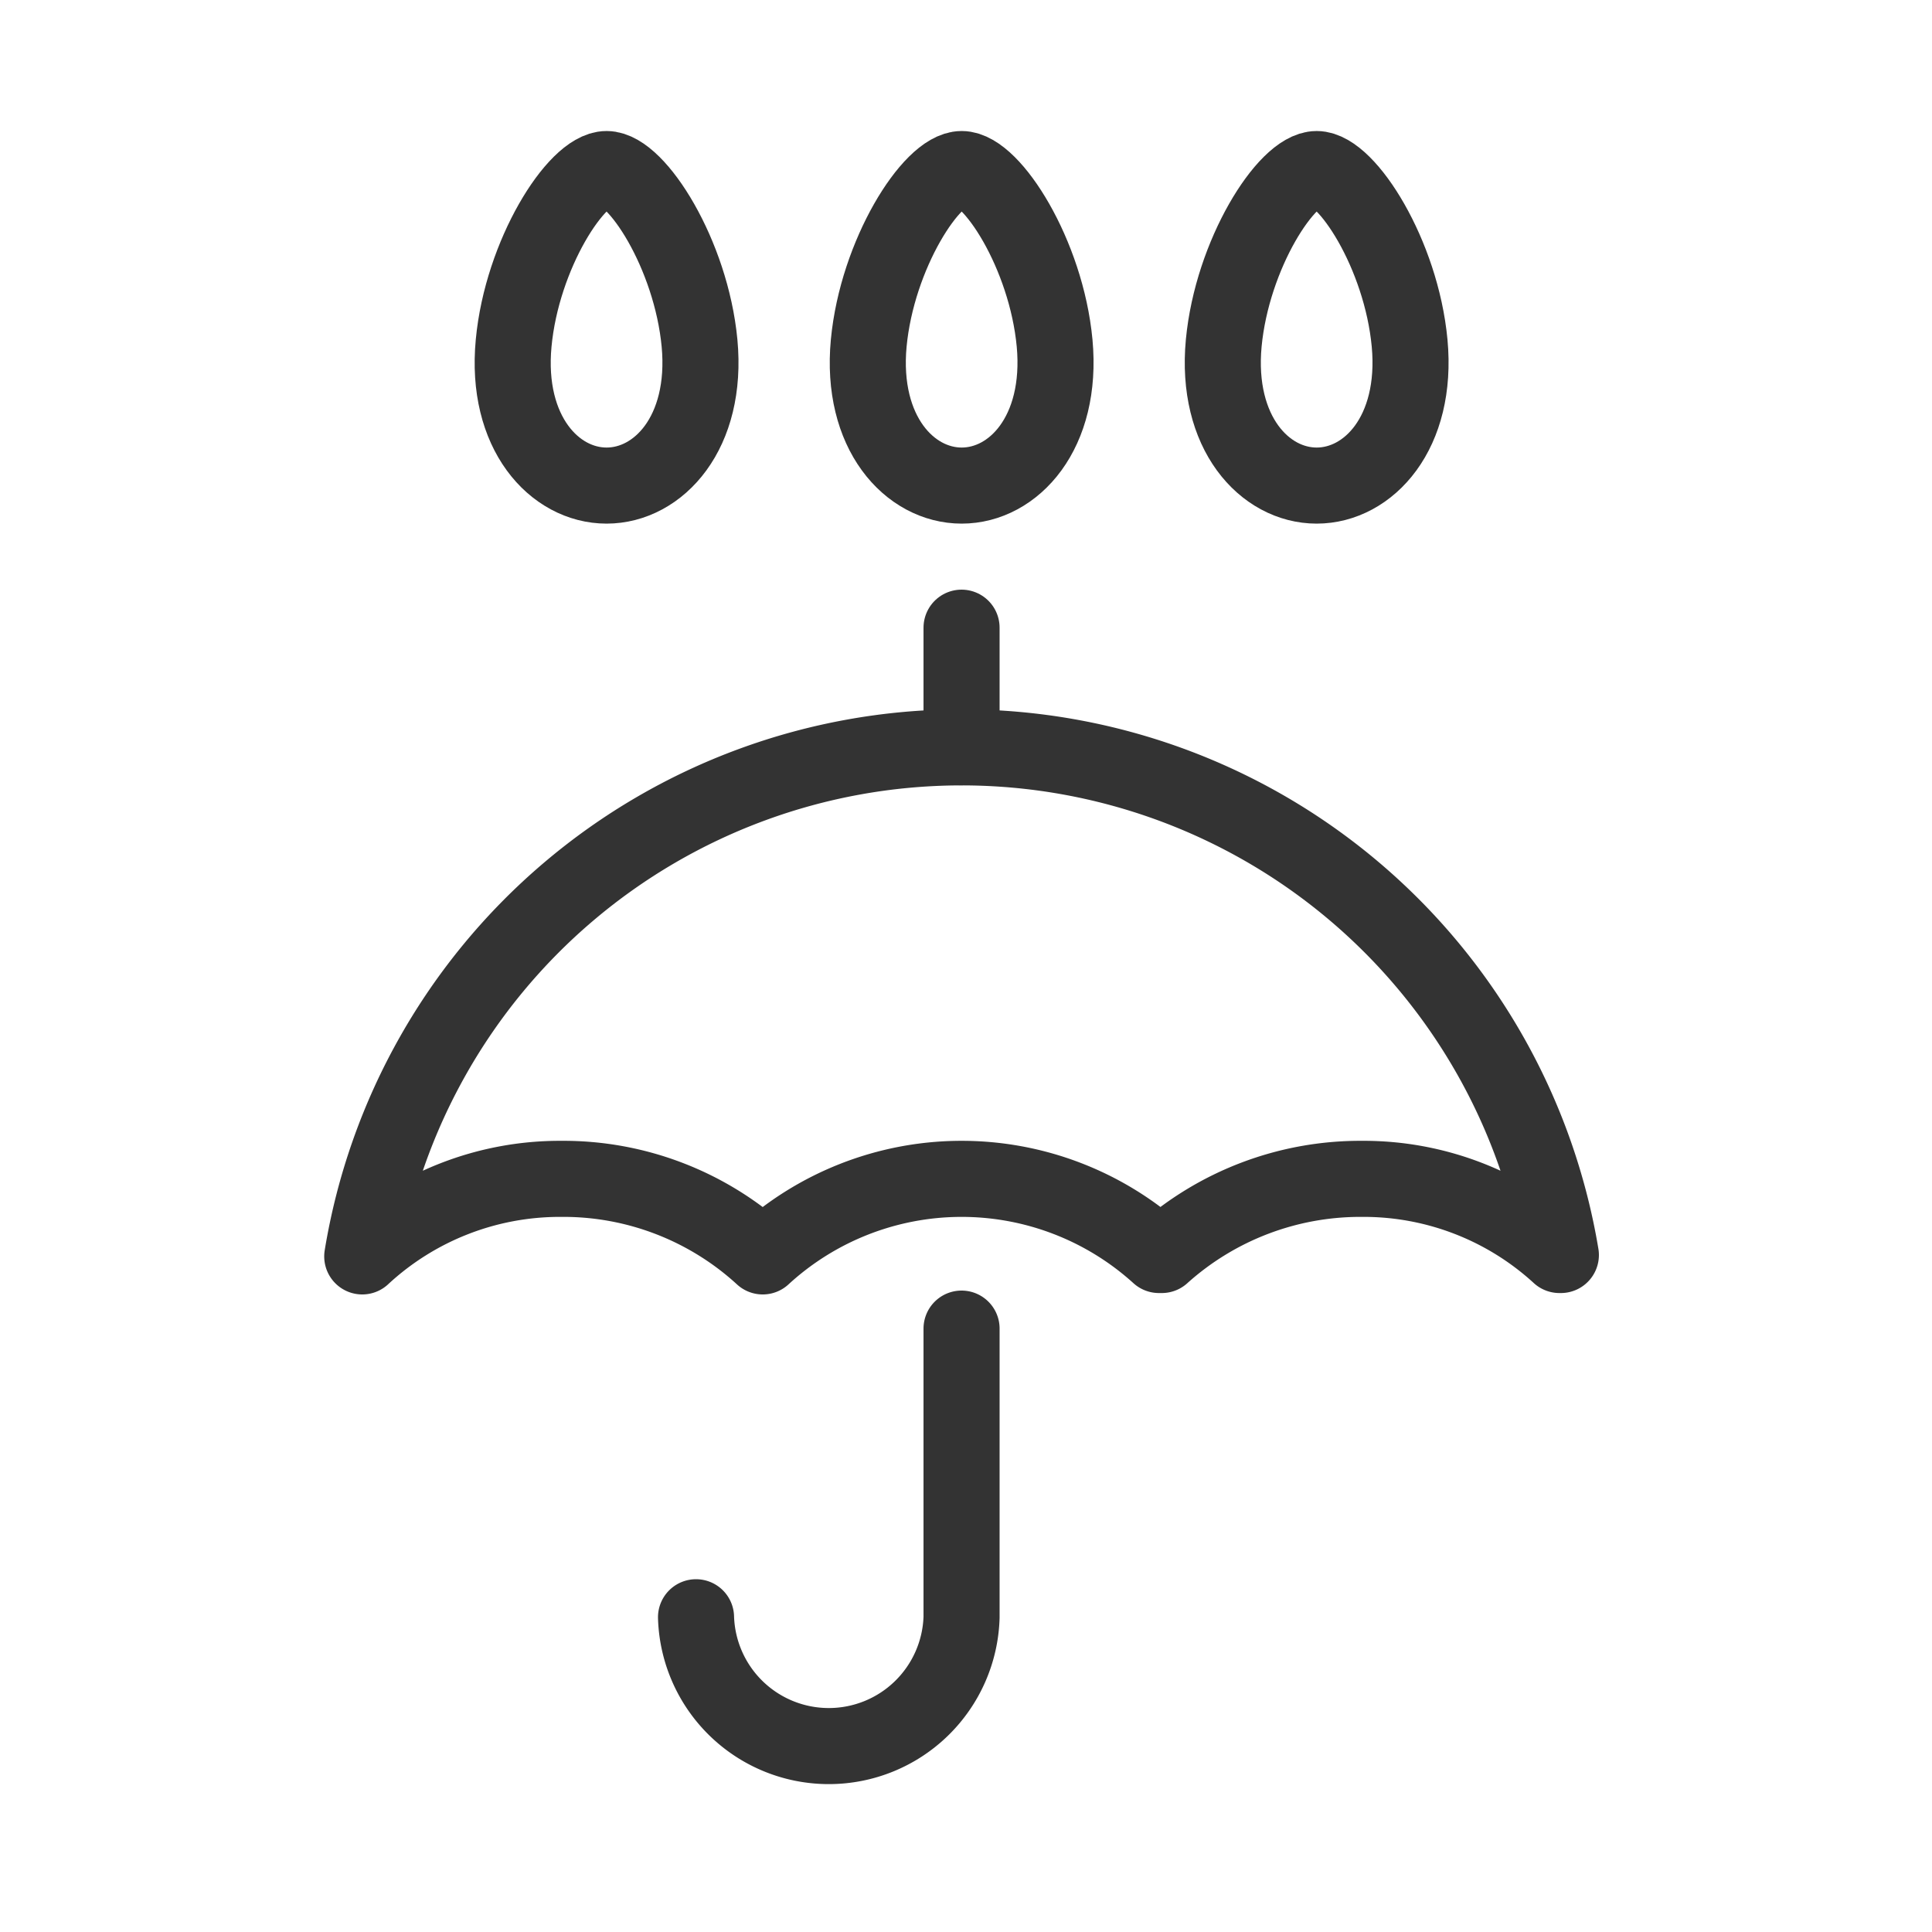
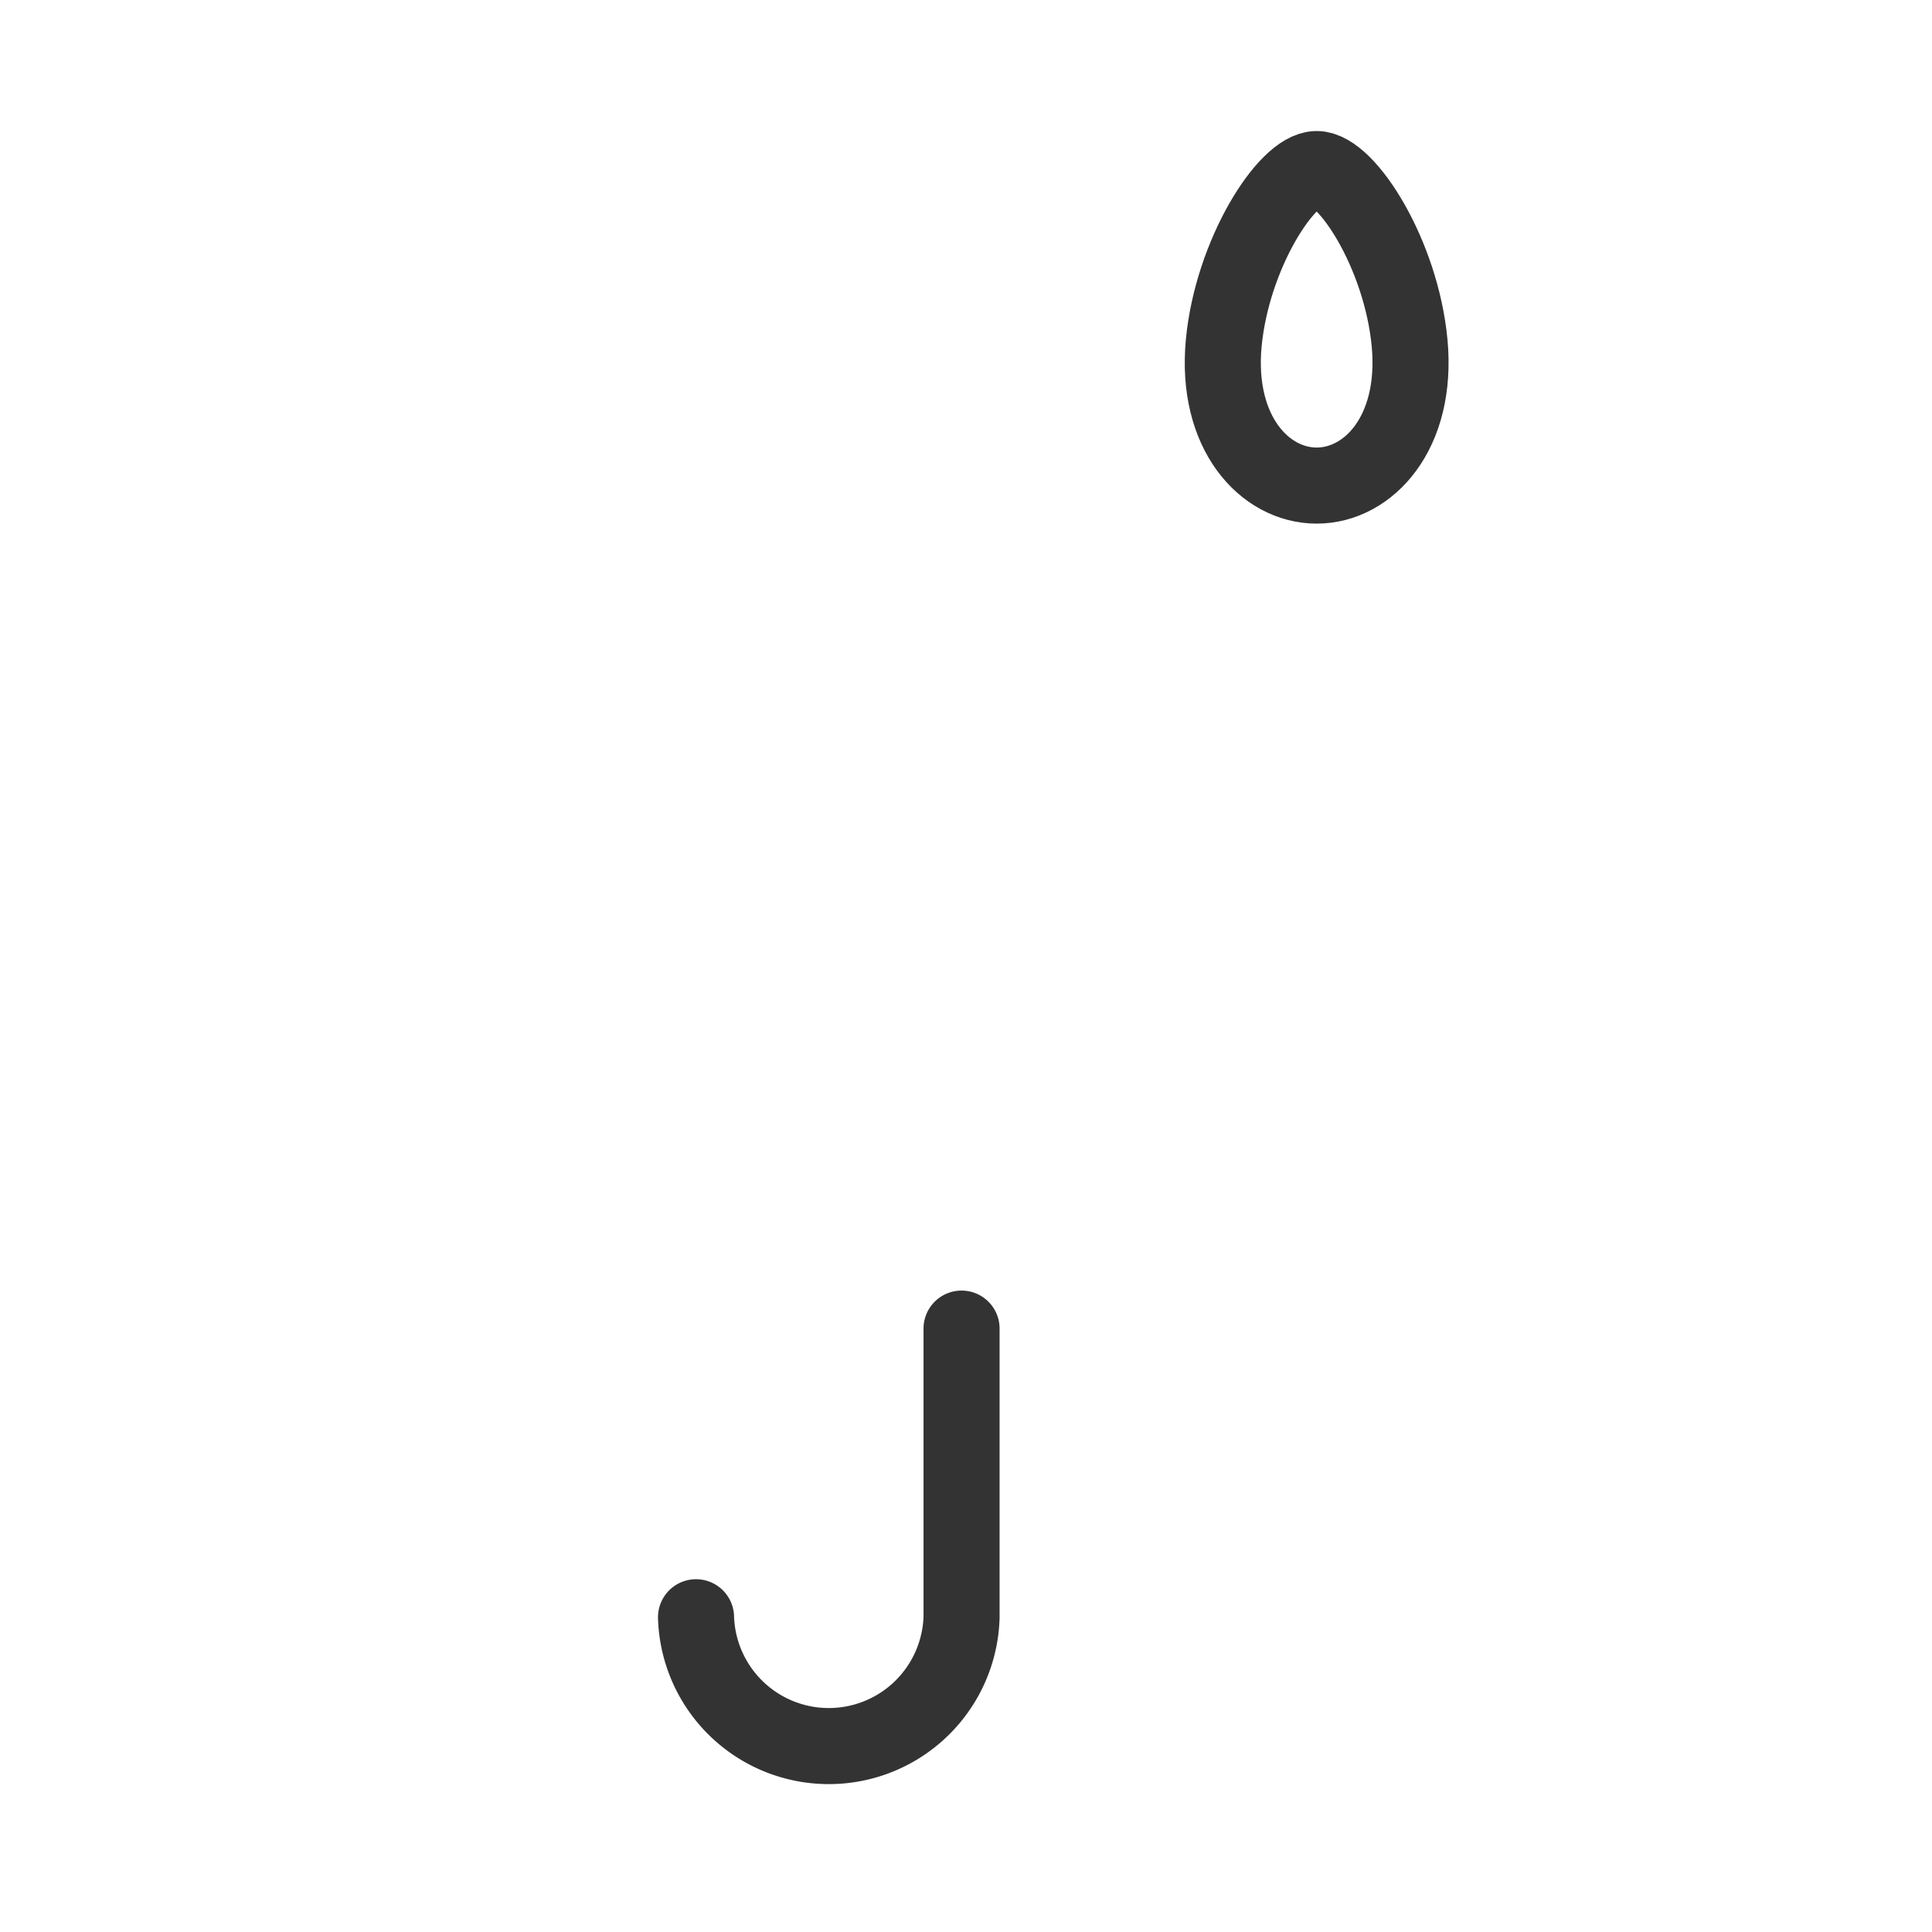
<svg xmlns="http://www.w3.org/2000/svg" width="80" height="80" viewBox="0 0 80 80">
  <g id="グループ_17200" data-name="グループ 17200" transform="translate(-8369 3785)">
    <g id="グループ_17197" data-name="グループ 17197" transform="translate(0.369 45.267)">
-       <path id="パス_25238" data-name="パス 25238" d="M65.263,144.7h-.058a12,12,0,0,0-8.175-3.153,12.289,12.289,0,0,0-8.292,3.153h-.116a12.167,12.167,0,0,0-16.408.058,12.209,12.209,0,0,0-8.35-3.211,12.028,12.028,0,0,0-8.233,3.211,25.153,25.153,0,0,1,49.632-.058Z" transform="translate(8368 -3923)" fill="none" stroke="#333" stroke-linecap="round" stroke-linejoin="round" stroke-width="3.15" />
      <path id="パス_25239" data-name="パス 25239" d="M29.452,159.7a5.5,5.5,0,0,0,10.995,0V147.748" transform="translate(8368 -3923)" fill="none" stroke="#333" stroke-linecap="round" stroke-linejoin="round" stroke-width="3.15" />
-       <line id="線_2916" data-name="線 2916" y1="4.951" transform="translate(8408.447 -3804.276)" fill="none" stroke="#333" stroke-linecap="round" stroke-linejoin="round" stroke-width="3.15" />
-       <path id="パス_25240" data-name="パス 25240" d="M44.3,106.94c-.345-3.68-2.606-7.207-3.848-7.207s-3.5,3.527-3.849,7.207c-.348,3.712,1.7,5.9,3.849,5.9S44.644,110.652,44.3,106.94Z" transform="translate(8368 -3923)" fill="none" stroke="#333" stroke-linecap="round" stroke-linejoin="round" stroke-width="3.15" />
      <path id="パス_25241" data-name="パス 25241" d="M59,106.94c-.345-3.68-2.606-7.207-3.849-7.207s-3.5,3.527-3.848,7.207c-.348,3.712,1.7,5.9,3.848,5.9S59.346,110.652,59,106.94Z" transform="translate(8368 -3923)" fill="none" stroke="#333" stroke-linecap="round" stroke-linejoin="round" stroke-width="3.15" />
-       <path id="パス_25242" data-name="パス 25242" d="M21.9,106.94c.345-3.68,2.606-7.207,3.848-7.207s3.5,3.527,3.849,7.207c.348,3.712-1.7,5.9-3.849,5.9S21.548,110.652,21.9,106.94Z" transform="translate(8368 -3923)" fill="none" stroke="#333" stroke-linecap="round" stroke-linejoin="round" stroke-width="3.15" />
    </g>
-     <rect id="長方形_24371" data-name="長方形 24371" width="80" height="80" transform="translate(8369 -3785)" fill="none" />
  </g>
</svg>